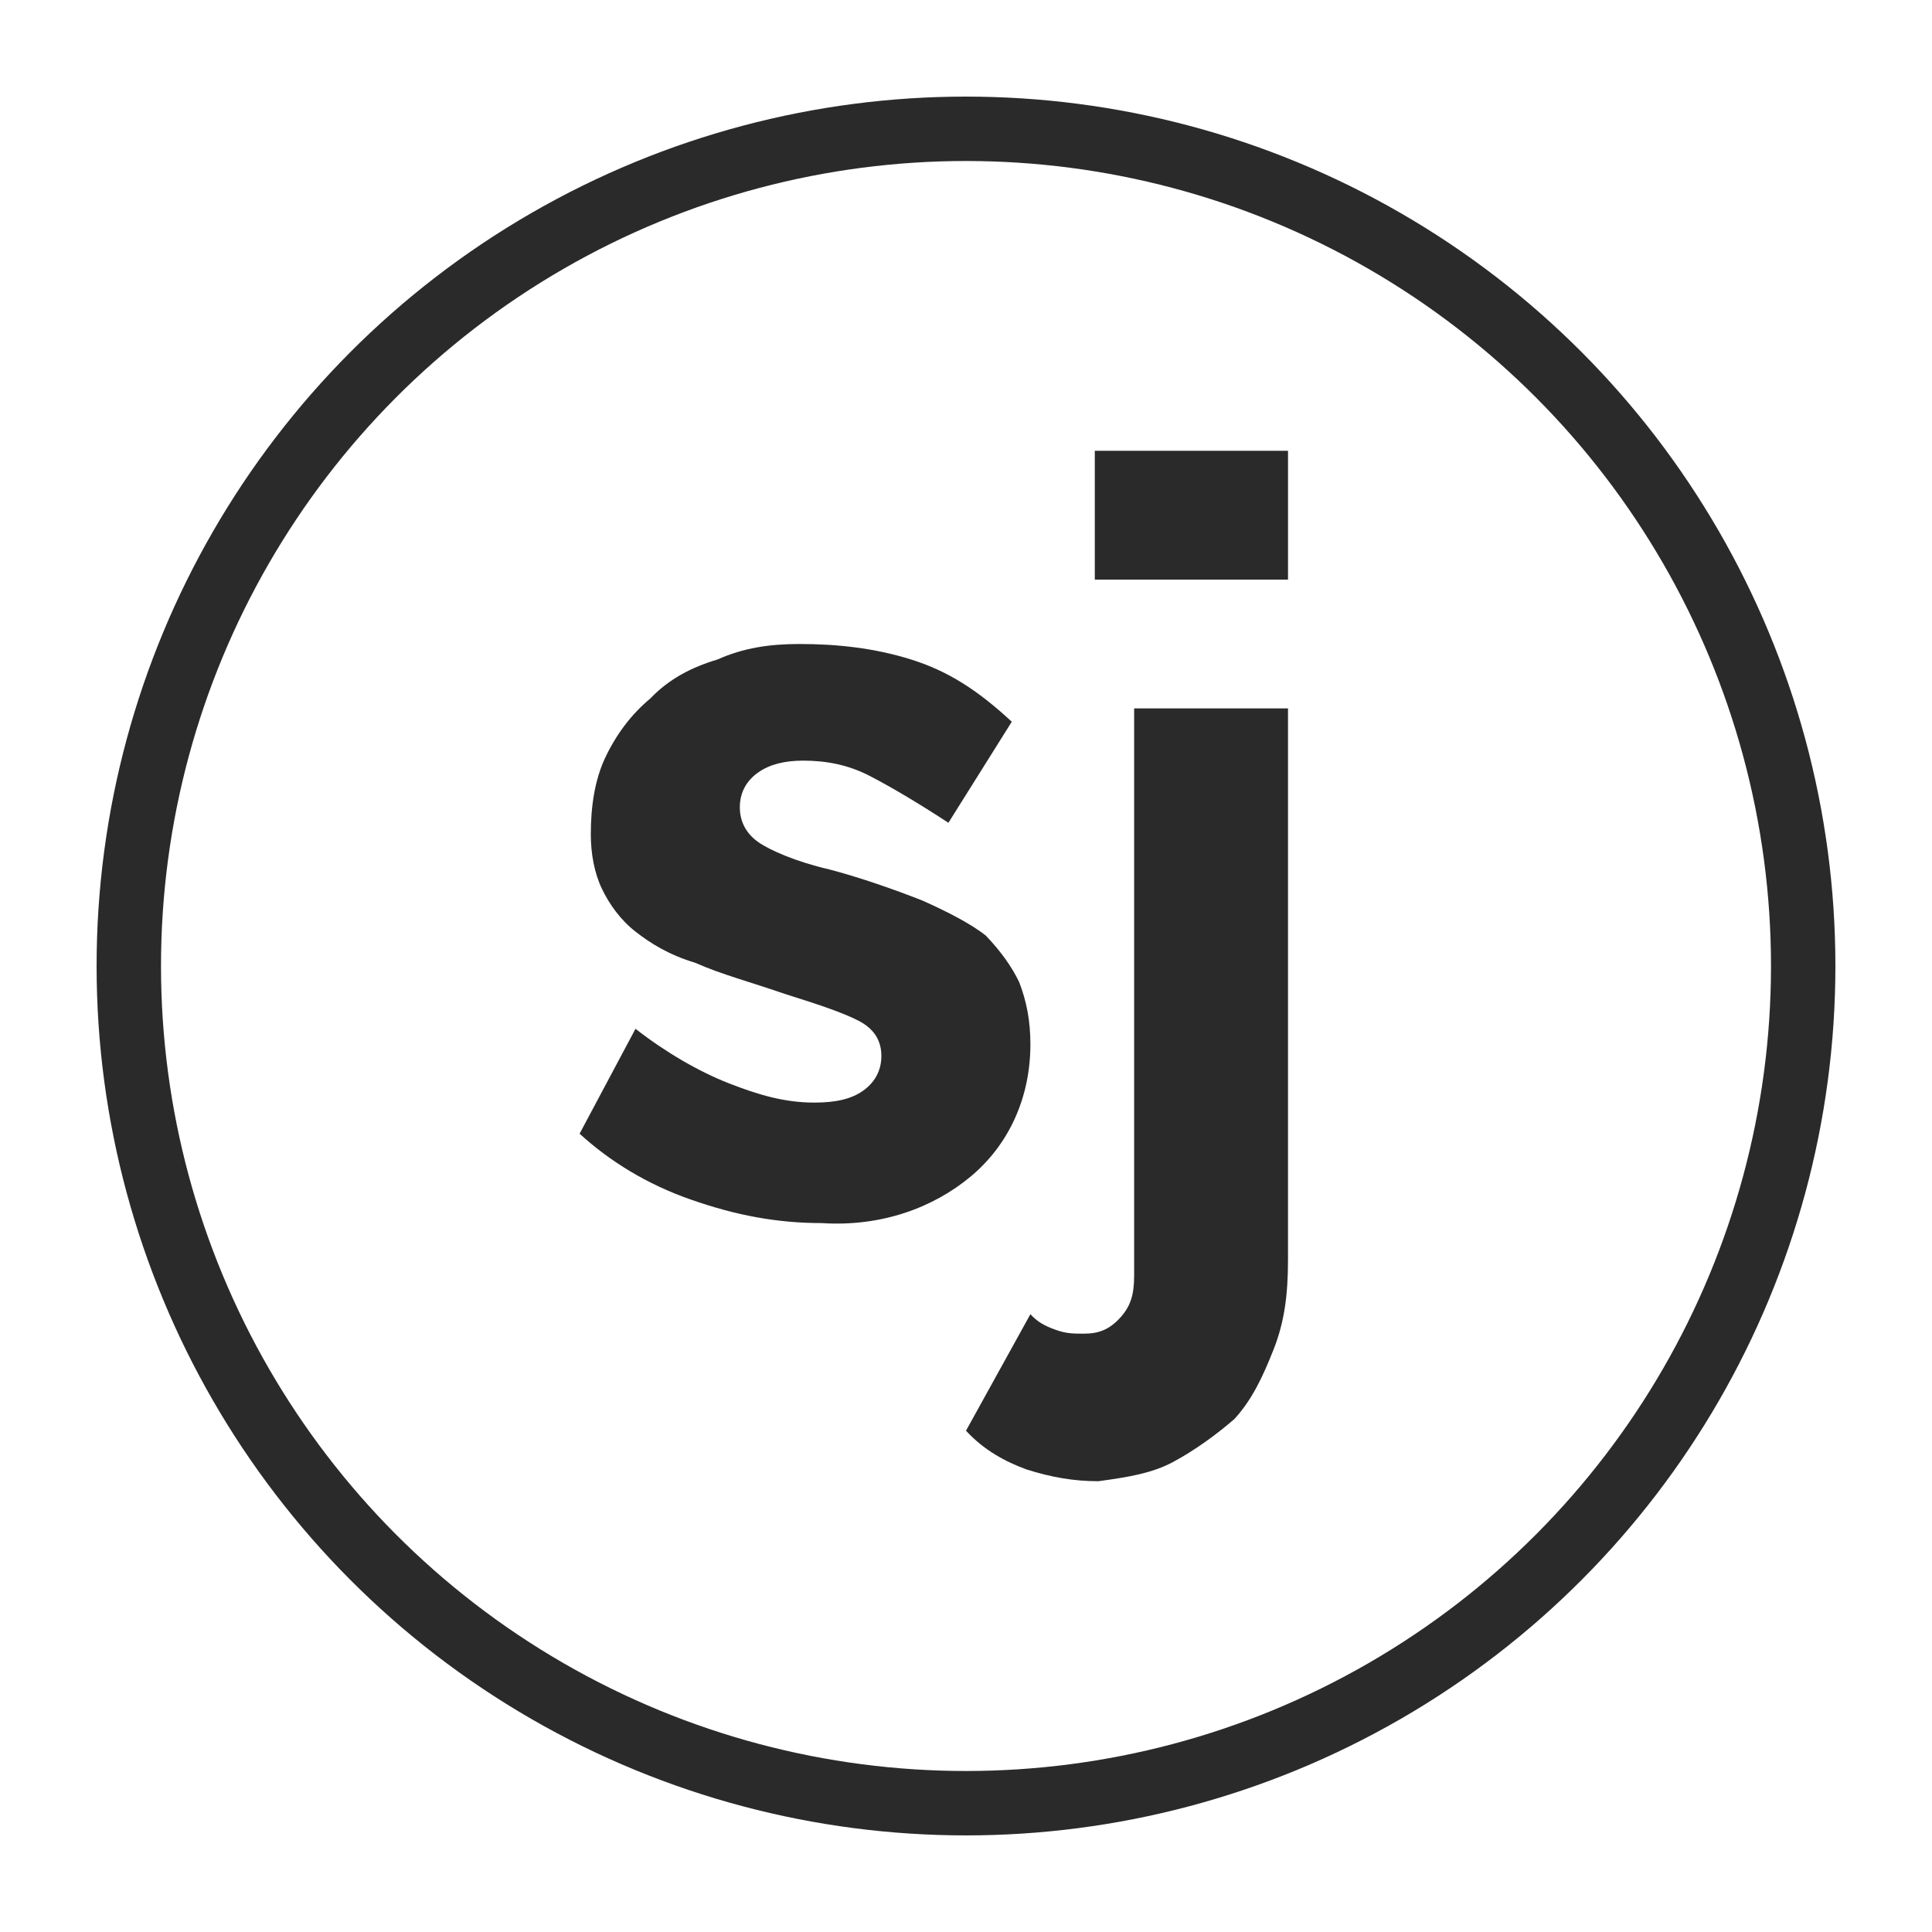
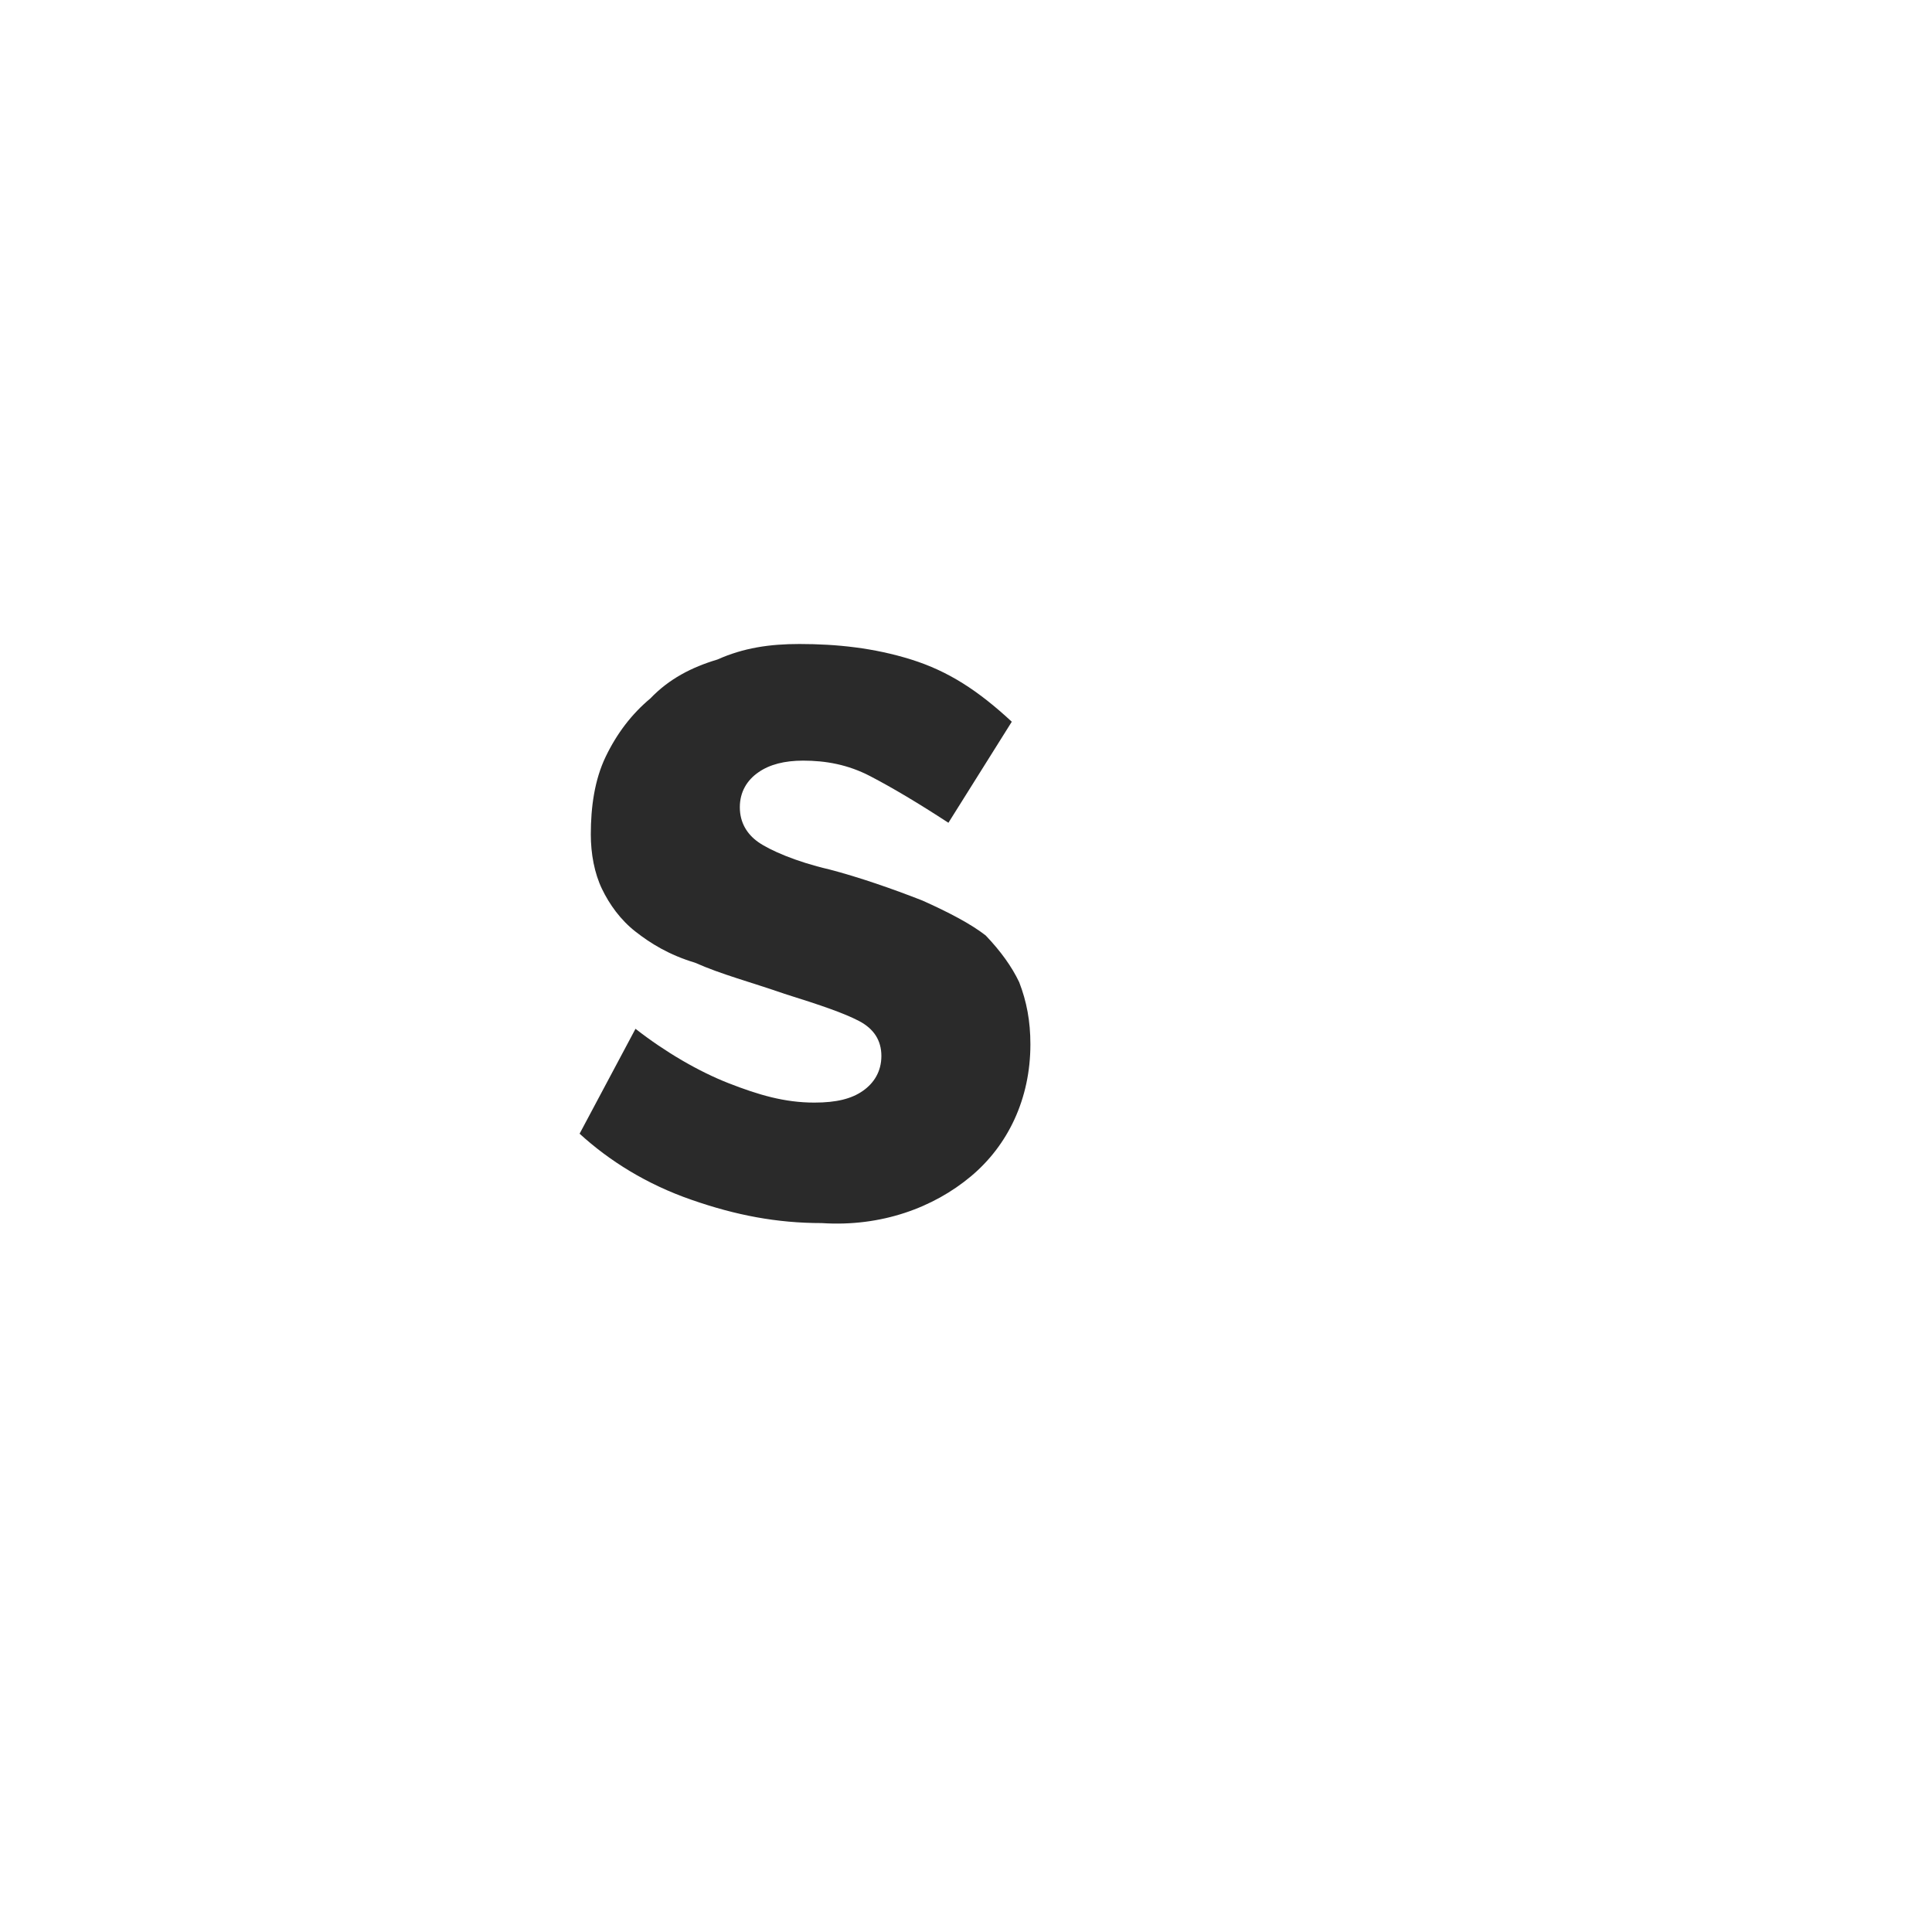
<svg xmlns="http://www.w3.org/2000/svg" width="30px" height="30px" viewBox="0 0 30 30" version="1.1">
  <title>iCons / Categories / Desktop / Review Icon</title>
  <desc>Created with Sketch.</desc>
  <g id="iCons-/-Categories-/-Desktop-/-Review-Icon" stroke="none" stroke-width="1" fill="none" fill-rule="evenodd">
    <g id="icon-sj" transform="translate(9, 7)" fill="#2A2A2A" fill-rule="nonzero">
-       <rect id="Rectangle" x="8" y="0" width="3" height="2" />
-       <path d="M9.222,15.698 C9.556,15.518 9.889,15.276 10.167,15.035 C10.444,14.734 10.611,14.372 10.778,13.95 C10.944,13.528 11,13.106 11,12.563 L11,4 L8.611,4 L8.611,12.804 C8.611,13.106 8.556,13.286 8.389,13.467 C8.222,13.648 8.056,13.709 7.833,13.709 C7.667,13.709 7.556,13.709 7.389,13.648 C7.222,13.588 7.111,13.528 7,13.407 L6,15.216 C6.278,15.518 6.611,15.698 6.944,15.819 C7.333,15.94 7.667,16 8.056,16 C8.5,15.94 8.889,15.879 9.222,15.698 Z" id="Path" />
      <path d="M6.074,11.268 C6.653,10.785 7,10.061 7,9.216 C7,8.854 6.942,8.552 6.826,8.251 C6.711,8.009 6.537,7.768 6.306,7.526 C6.074,7.345 5.727,7.164 5.322,6.983 C4.86,6.802 4.339,6.621 3.876,6.5 C3.355,6.38 2.95,6.199 2.777,6.078 C2.603,5.957 2.488,5.776 2.488,5.535 C2.488,5.293 2.603,5.112 2.777,4.992 C2.95,4.871 3.182,4.811 3.471,4.811 C3.818,4.811 4.165,4.871 4.512,5.052 C4.86,5.233 5.264,5.474 5.727,5.776 L6.711,4.207 C6.19,3.724 5.727,3.422 5.149,3.241 C4.57,3.06 3.992,3 3.413,3 C2.95,3 2.545,3.06 2.14,3.241 C1.736,3.362 1.388,3.543 1.099,3.845 C0.81,4.086 0.579,4.388 0.405,4.75 C0.231,5.112 0.174,5.535 0.174,5.957 C0.174,6.259 0.231,6.561 0.347,6.802 C0.463,7.044 0.636,7.285 0.868,7.466 C1.099,7.647 1.388,7.828 1.793,7.949 C2.198,8.13 2.661,8.251 3.182,8.432 C3.76,8.613 4.107,8.733 4.339,8.854 C4.57,8.975 4.686,9.156 4.686,9.397 C4.686,9.639 4.57,9.82 4.397,9.94 C4.223,10.061 3.992,10.121 3.645,10.121 C3.182,10.121 2.777,10.001 2.314,9.82 C1.851,9.639 1.331,9.337 0.868,8.975 L0,10.604 C0.463,11.027 1.041,11.389 1.736,11.63 C2.43,11.872 3.066,11.992 3.76,11.992 C4.686,12.053 5.496,11.751 6.074,11.268" id="Path" />
    </g>
-     <circle id="Oval" stroke="#2A2A2A" cx="15" cy="15" r="13" />
  </g>
</svg>